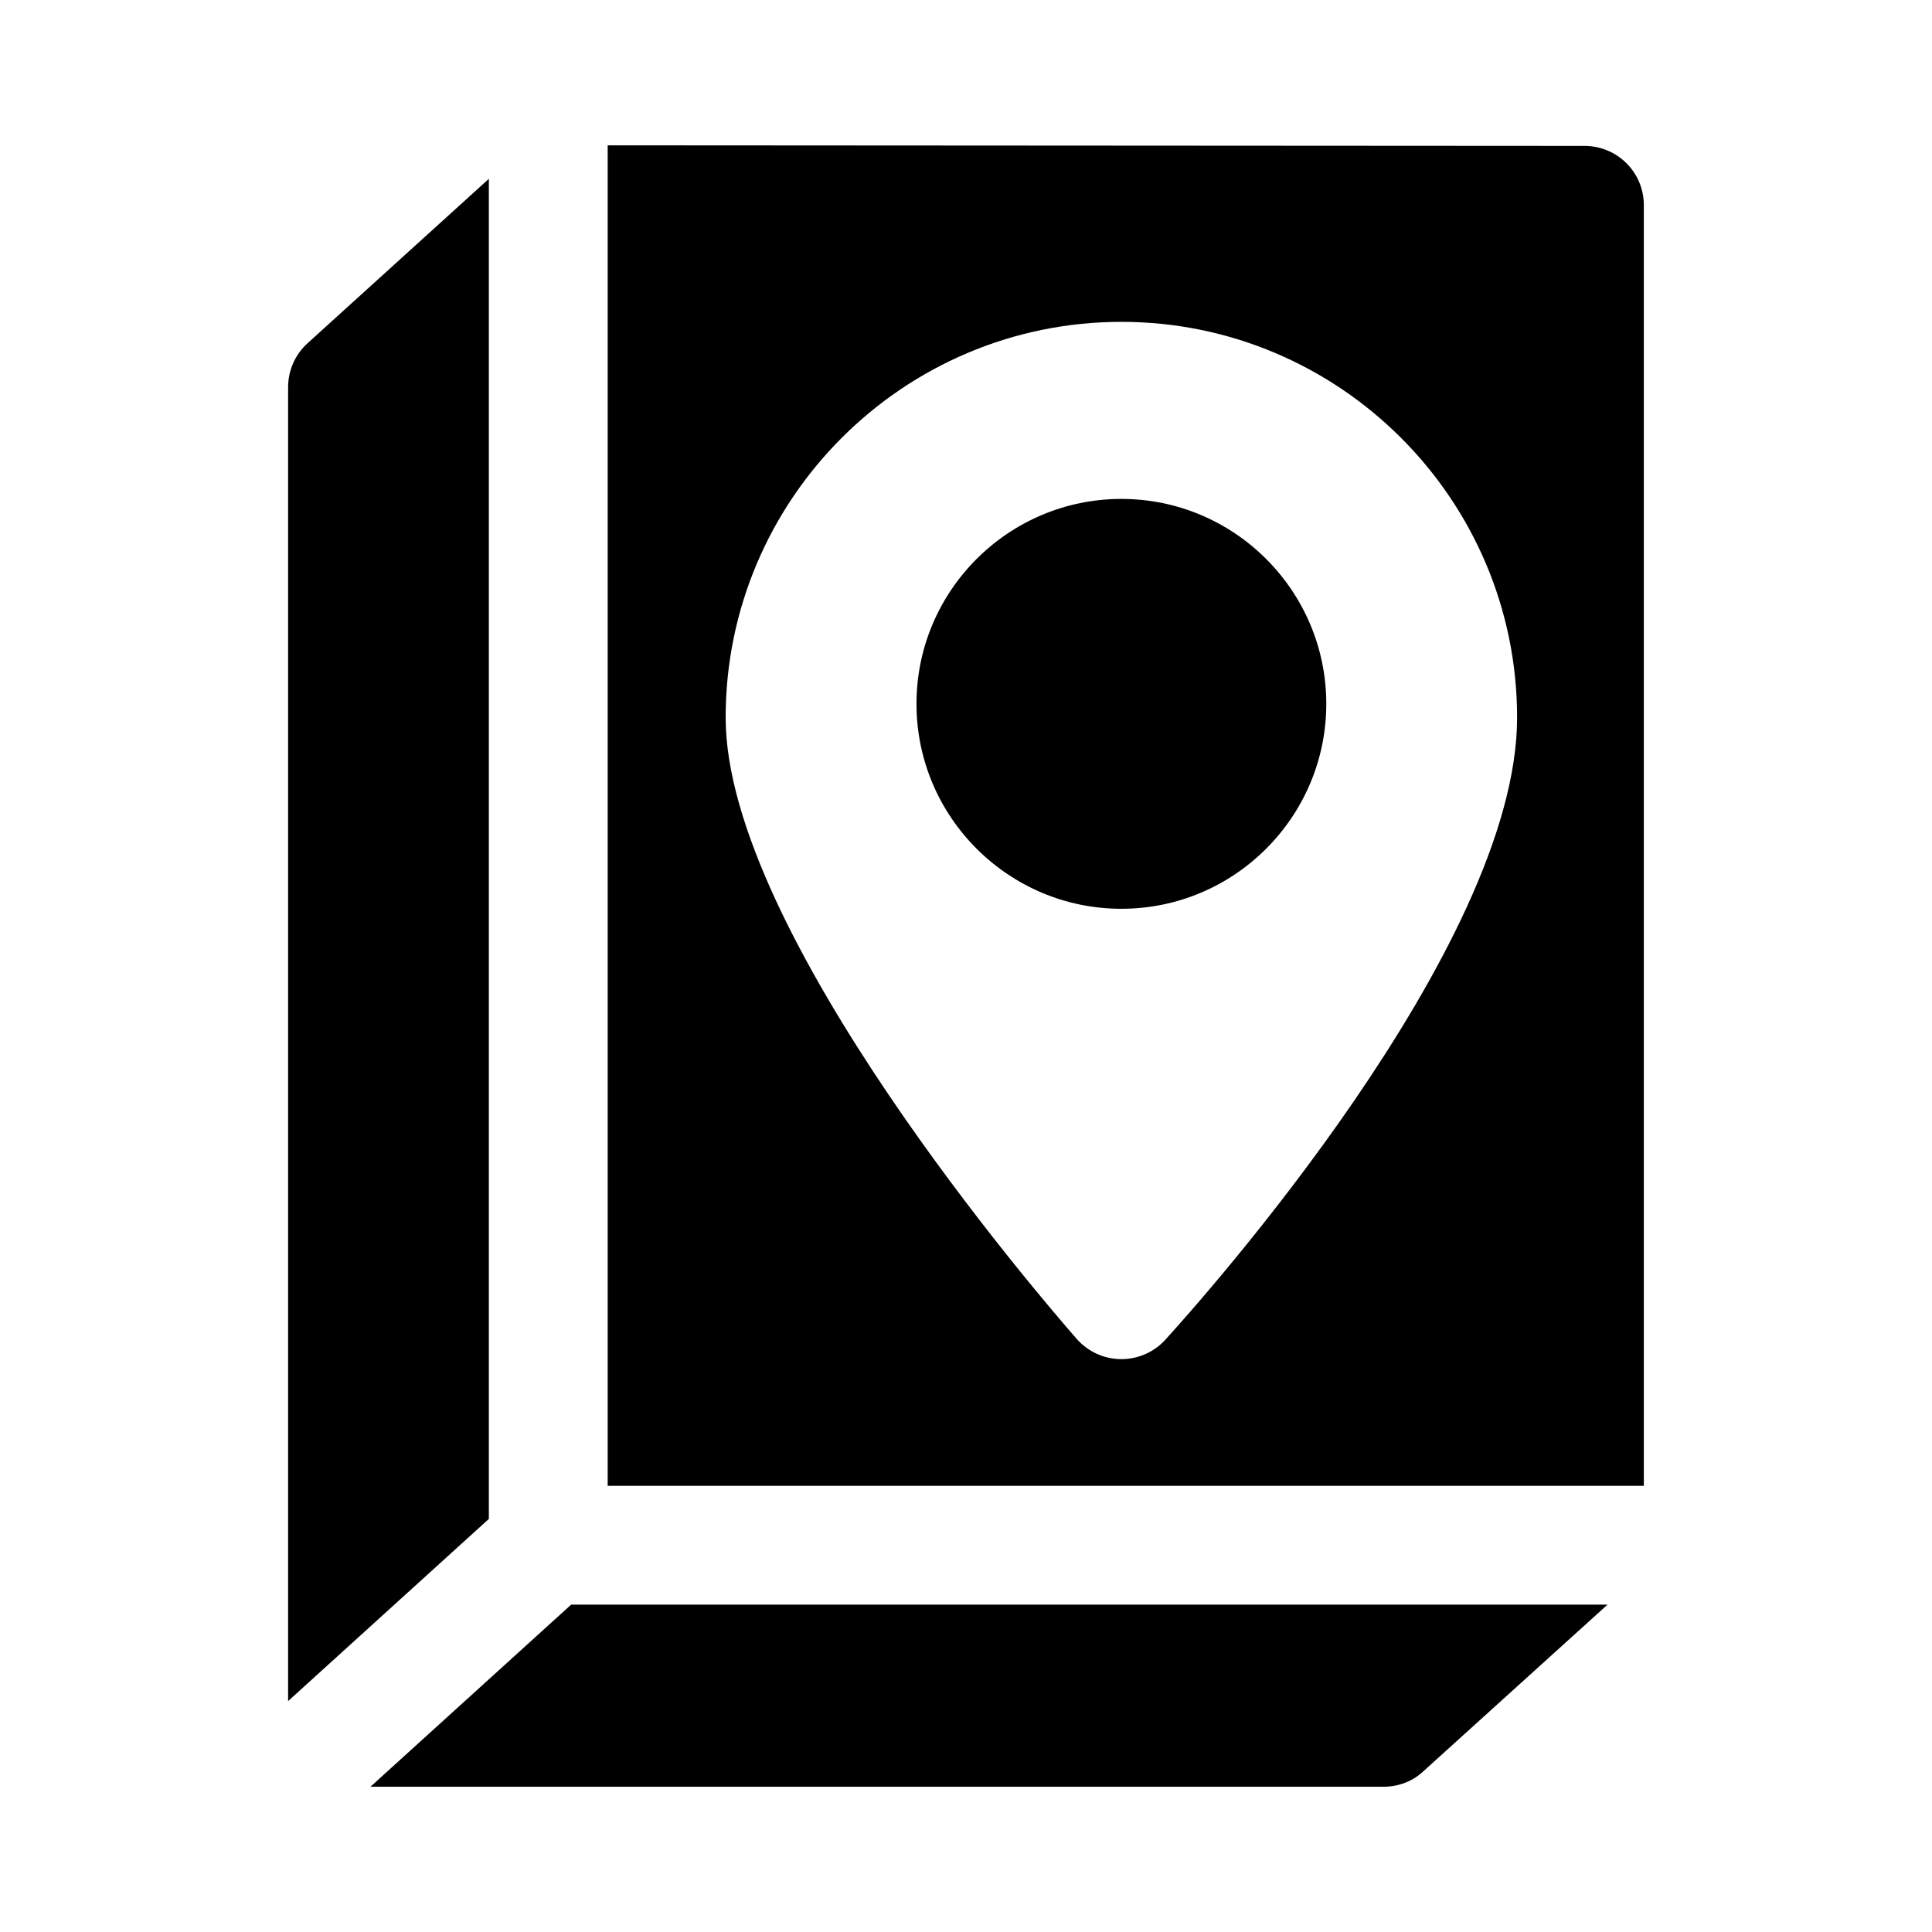
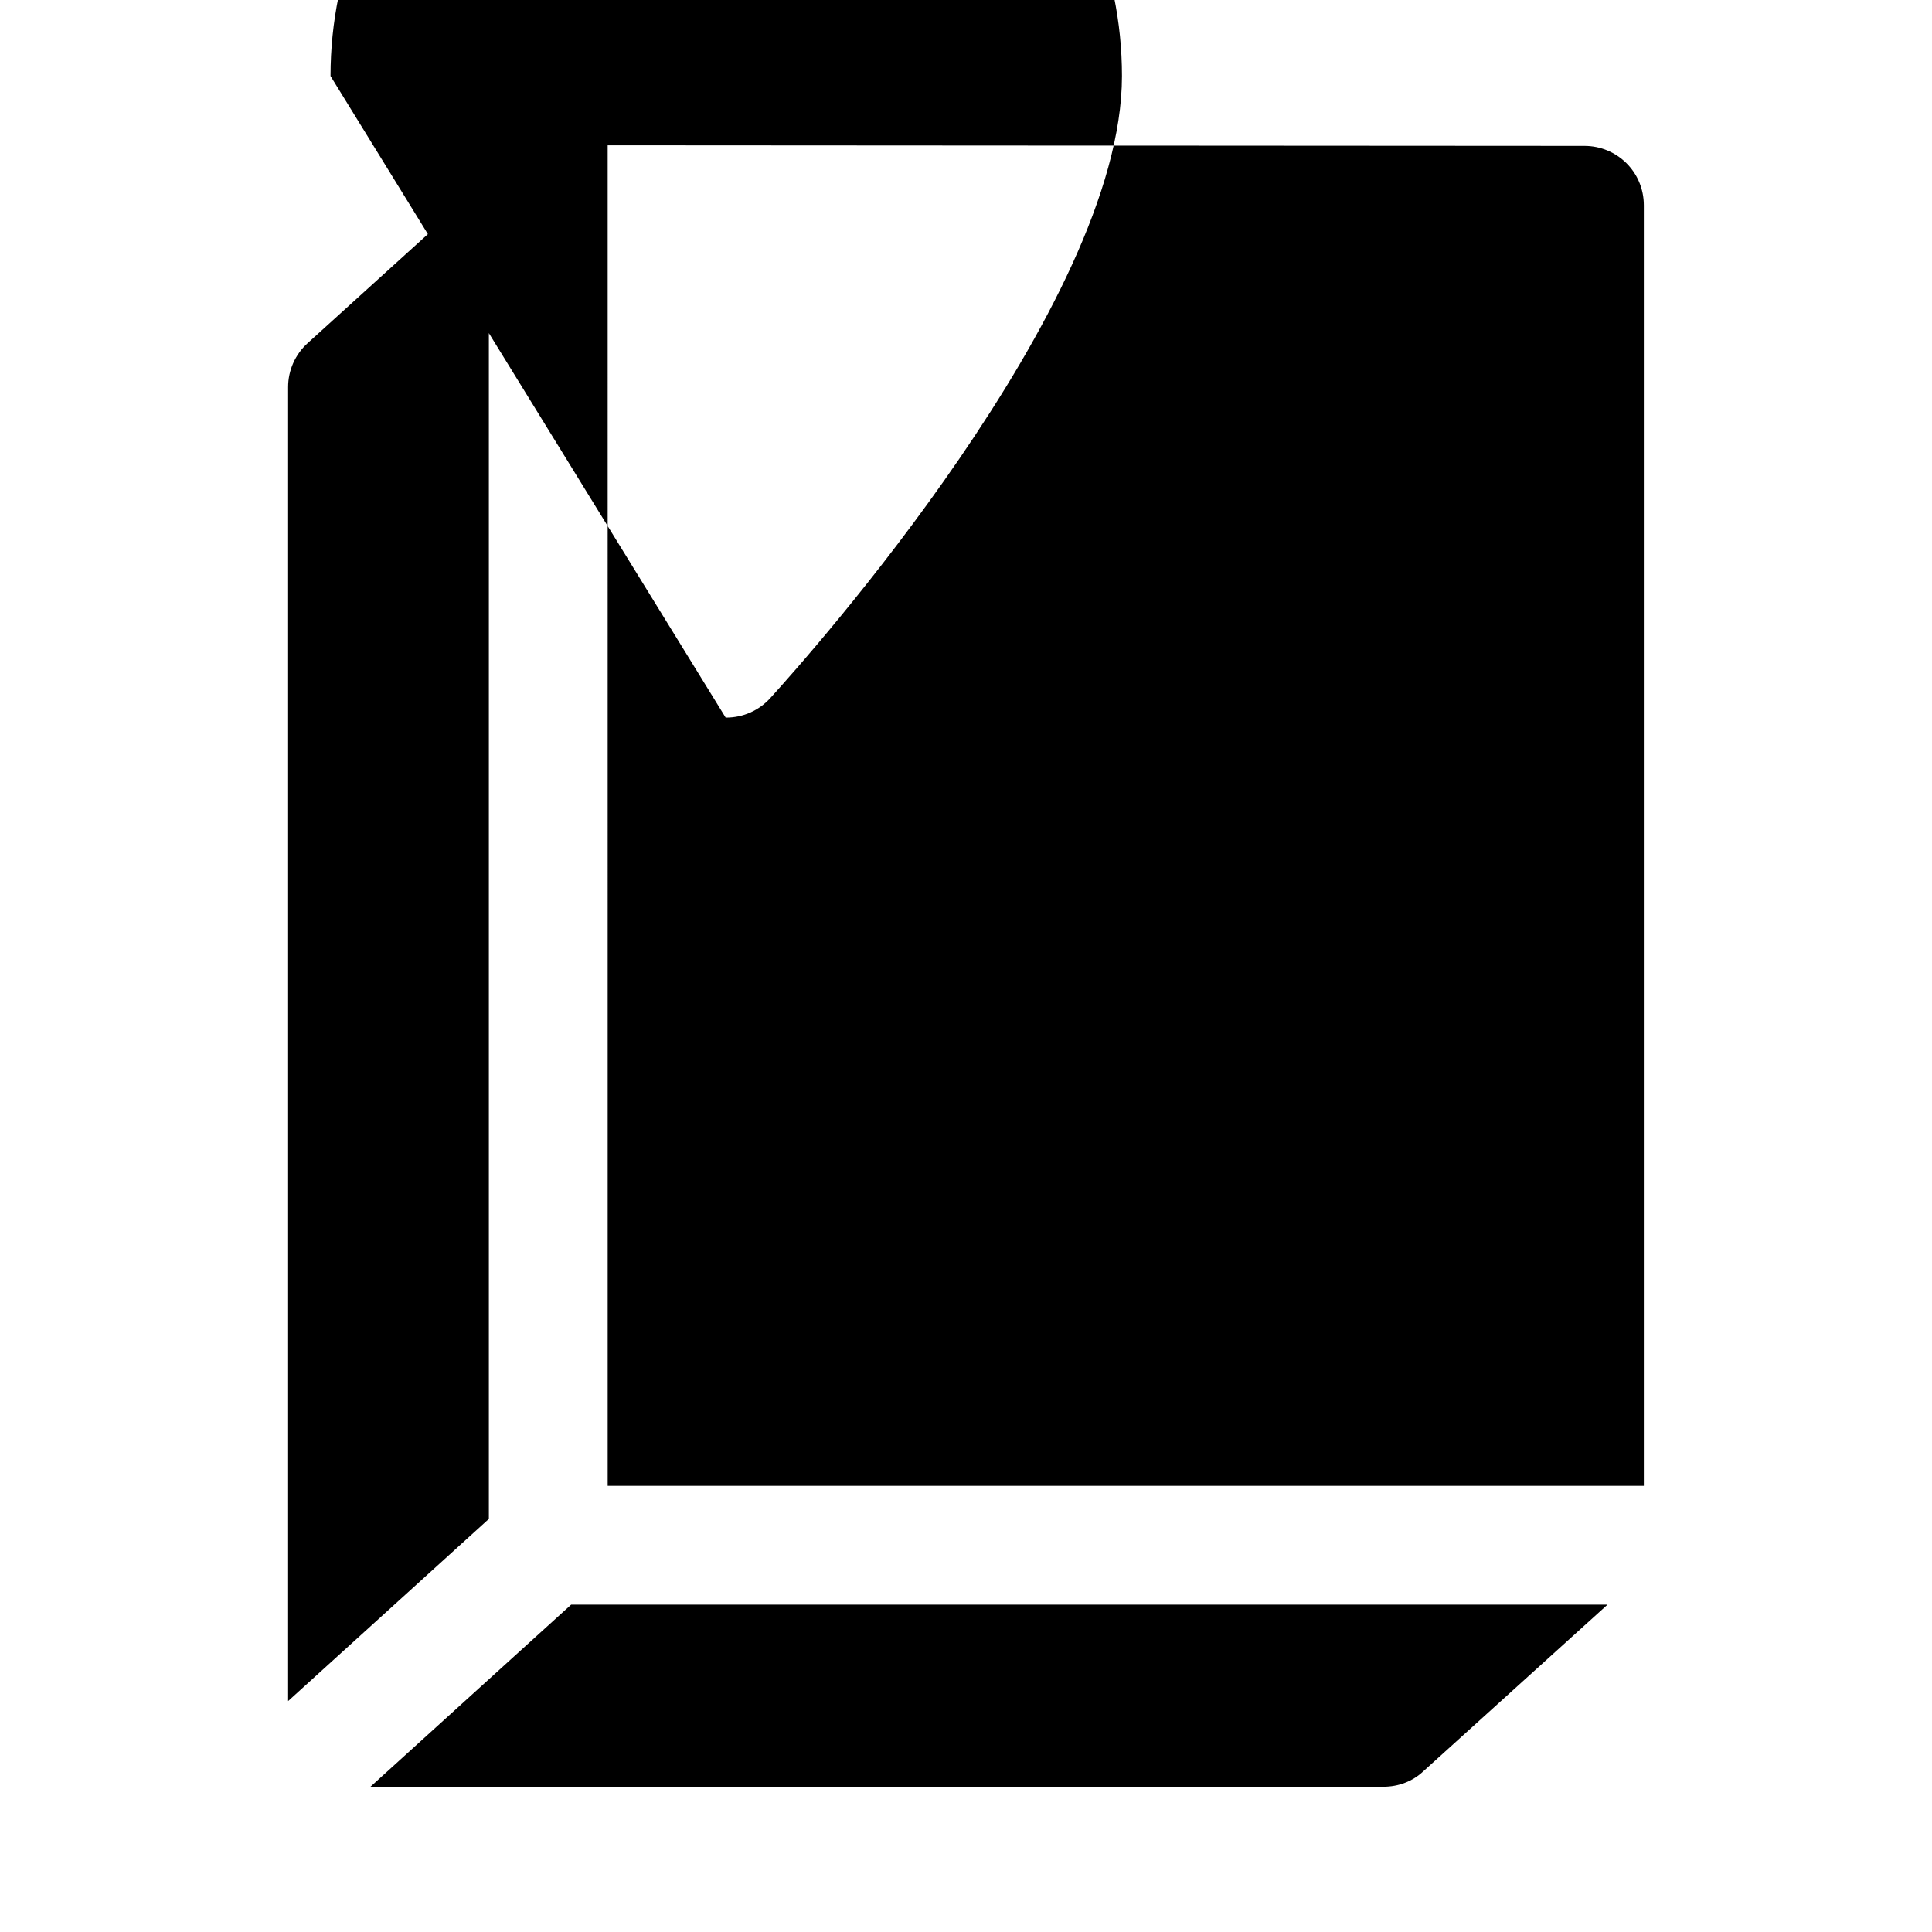
<svg xmlns="http://www.w3.org/2000/svg" fill="#000000" width="800px" height="800px" version="1.1" viewBox="144 144 512 512">
-   <path d="m495.48 330.52c0 29.945-24.355 54.316-54.301 54.316-29.945 0-54.301-24.371-54.301-54.316 0-29.945 24.355-54.301 54.301-54.301 29.945 0 54.301 24.371 54.301 54.301zm-190.44-148.01 258.85 0.156c8.645 0 15.742 6.91 15.742 15.742v339.35h-274.59zm31.266 151.66c0 56.898 83.523 153.79 93.031 164.65 2.961 3.371 7.211 5.32 11.684 5.367h0.156c4.426 0 8.66-1.859 11.637-5.133 9.523-10.469 93.234-104 93.234-164.89 0-57.828-47.043-104.87-104.87-104.87s-104.87 47.043-104.87 104.87zm-62.754 212.36v-355.14l-48.004 43.531c-3.32 2.992-5.195 7.242-5.195 11.652v348.23zm21.805 22.719-53.184 48.254h268.48c3.938 0 7.715-1.418 10.547-4.094l48.805-44.16z" />
+   <path d="m495.48 330.52c0 29.945-24.355 54.316-54.301 54.316-29.945 0-54.301-24.371-54.301-54.316 0-29.945 24.355-54.301 54.301-54.301 29.945 0 54.301 24.371 54.301 54.301zm-190.44-148.01 258.85 0.156c8.645 0 15.742 6.91 15.742 15.742v339.35h-274.59zm31.266 151.66h0.156c4.426 0 8.66-1.859 11.637-5.133 9.523-10.469 93.234-104 93.234-164.89 0-57.828-47.043-104.87-104.87-104.87s-104.87 47.043-104.87 104.87zm-62.754 212.36v-355.14l-48.004 43.531c-3.32 2.992-5.195 7.242-5.195 11.652v348.23zm21.805 22.719-53.184 48.254h268.48c3.938 0 7.715-1.418 10.547-4.094l48.805-44.16z" />
</svg>